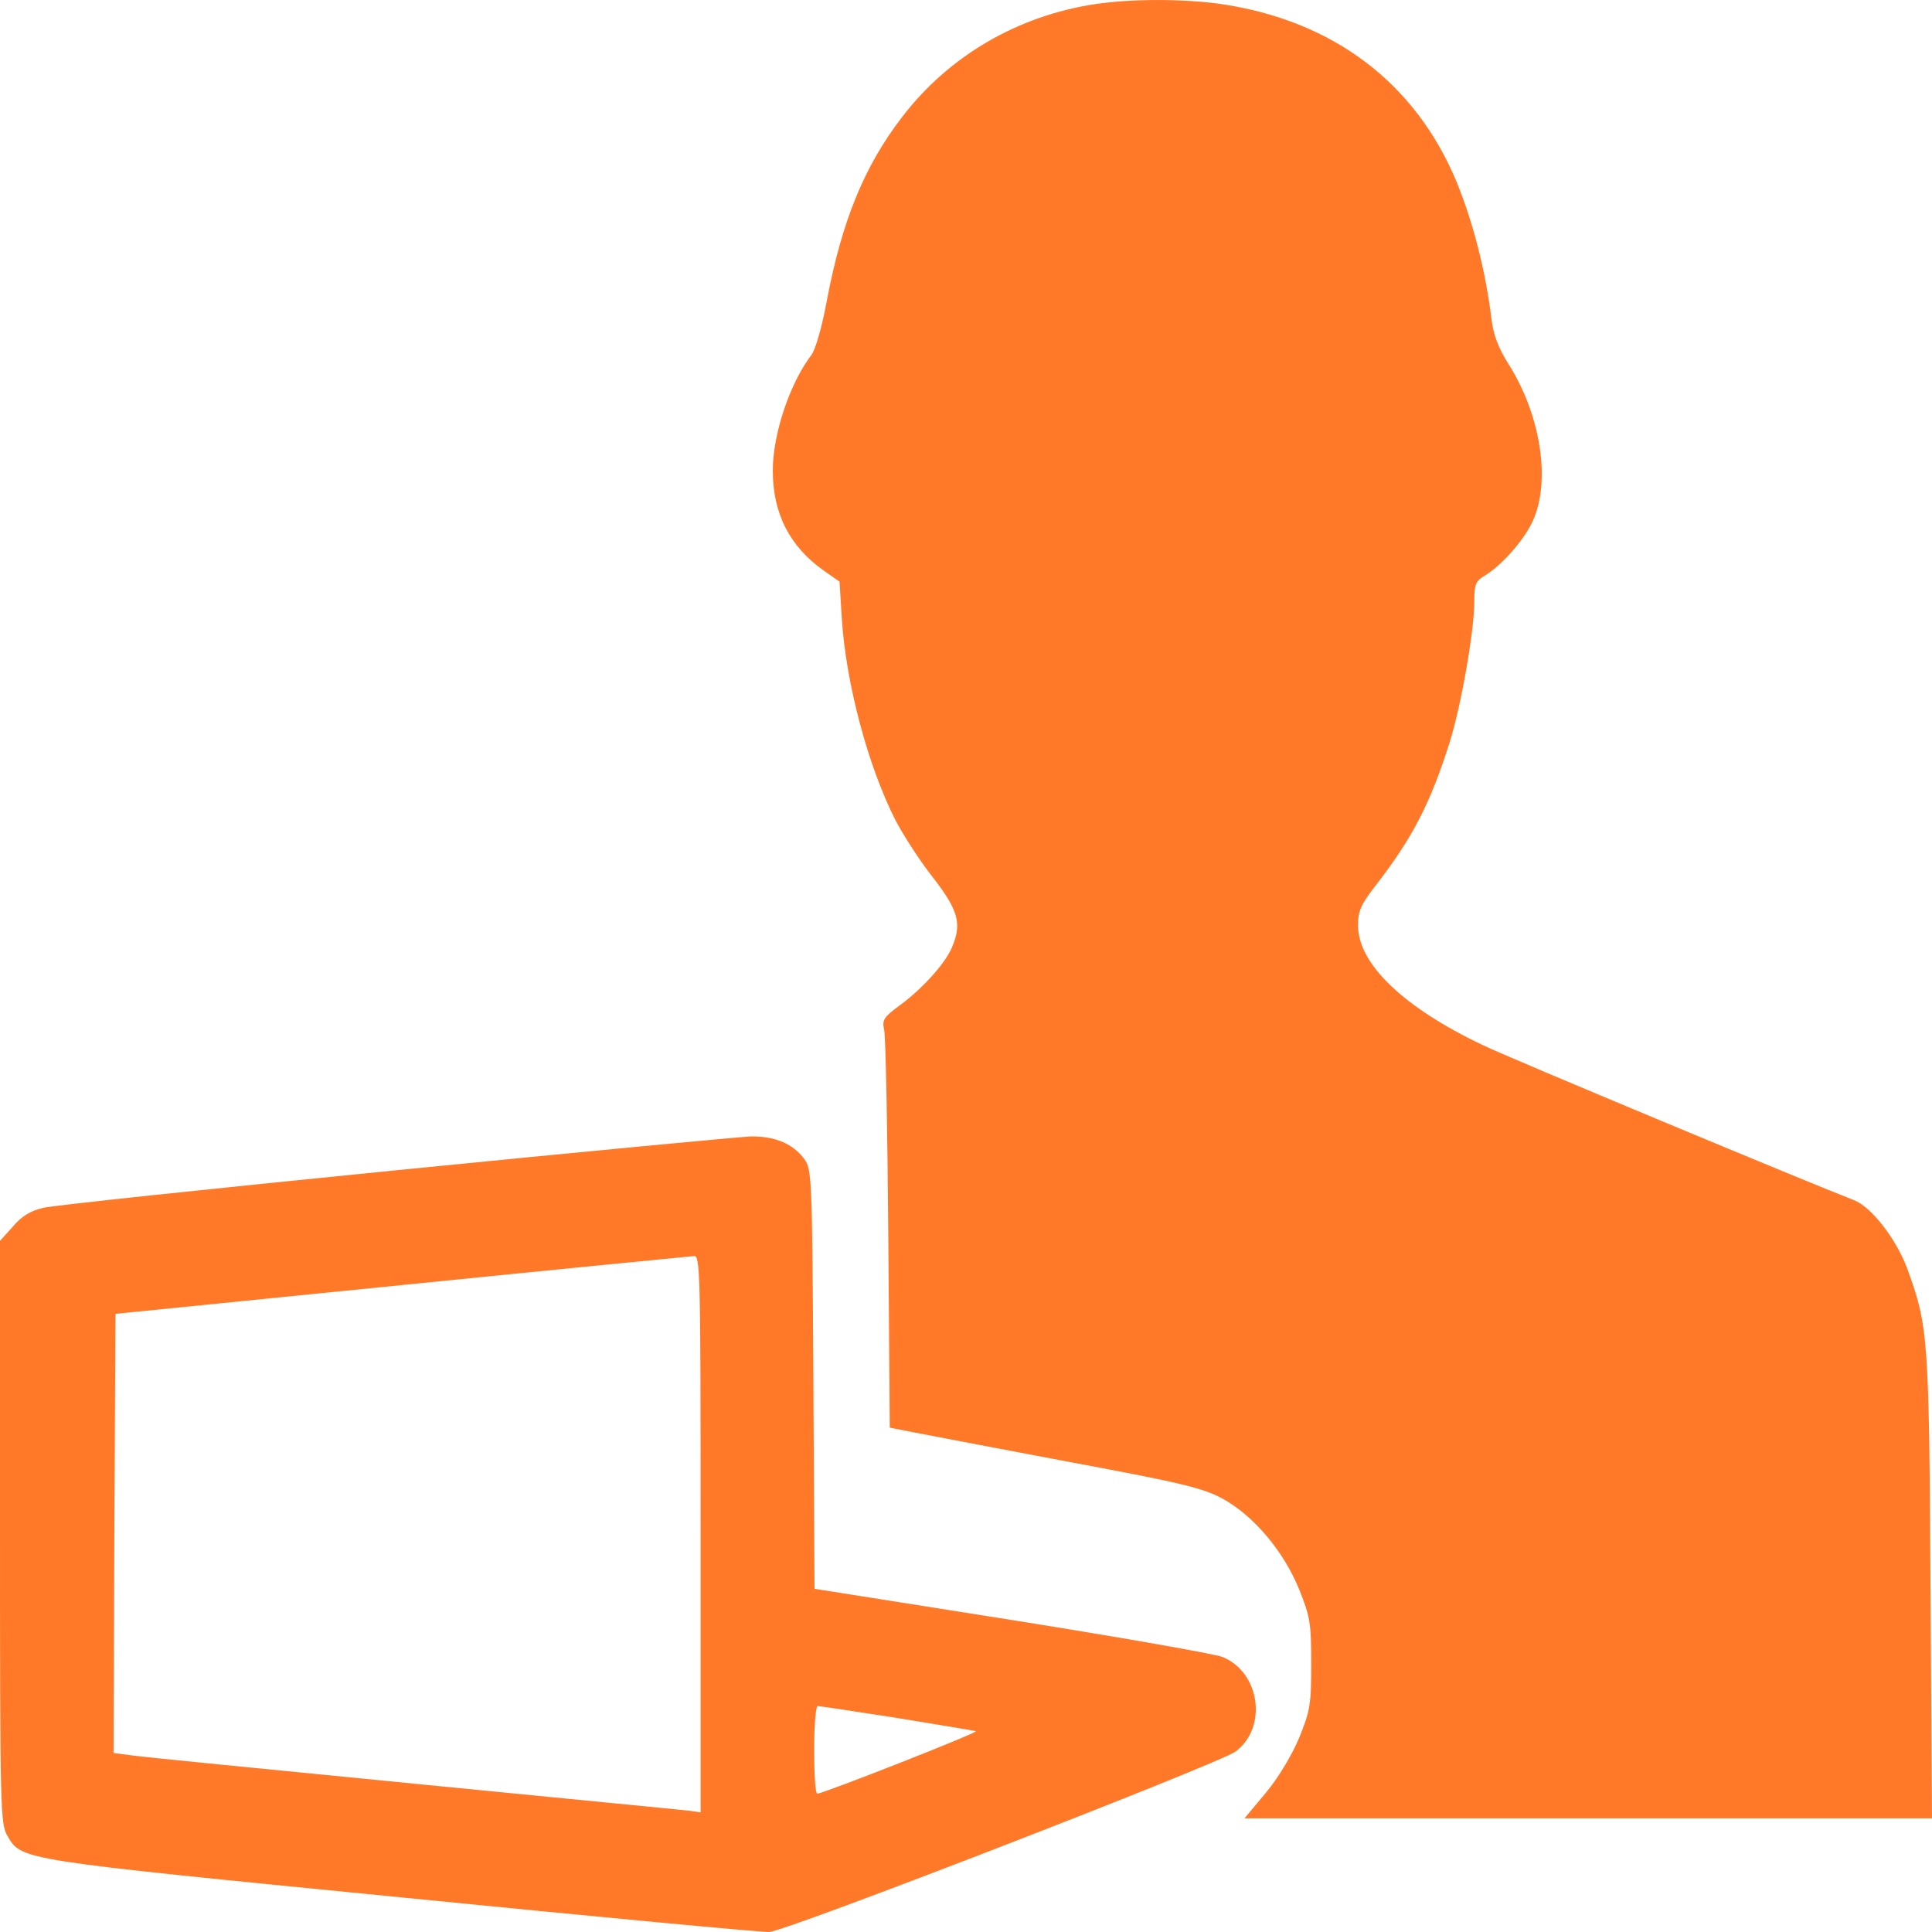
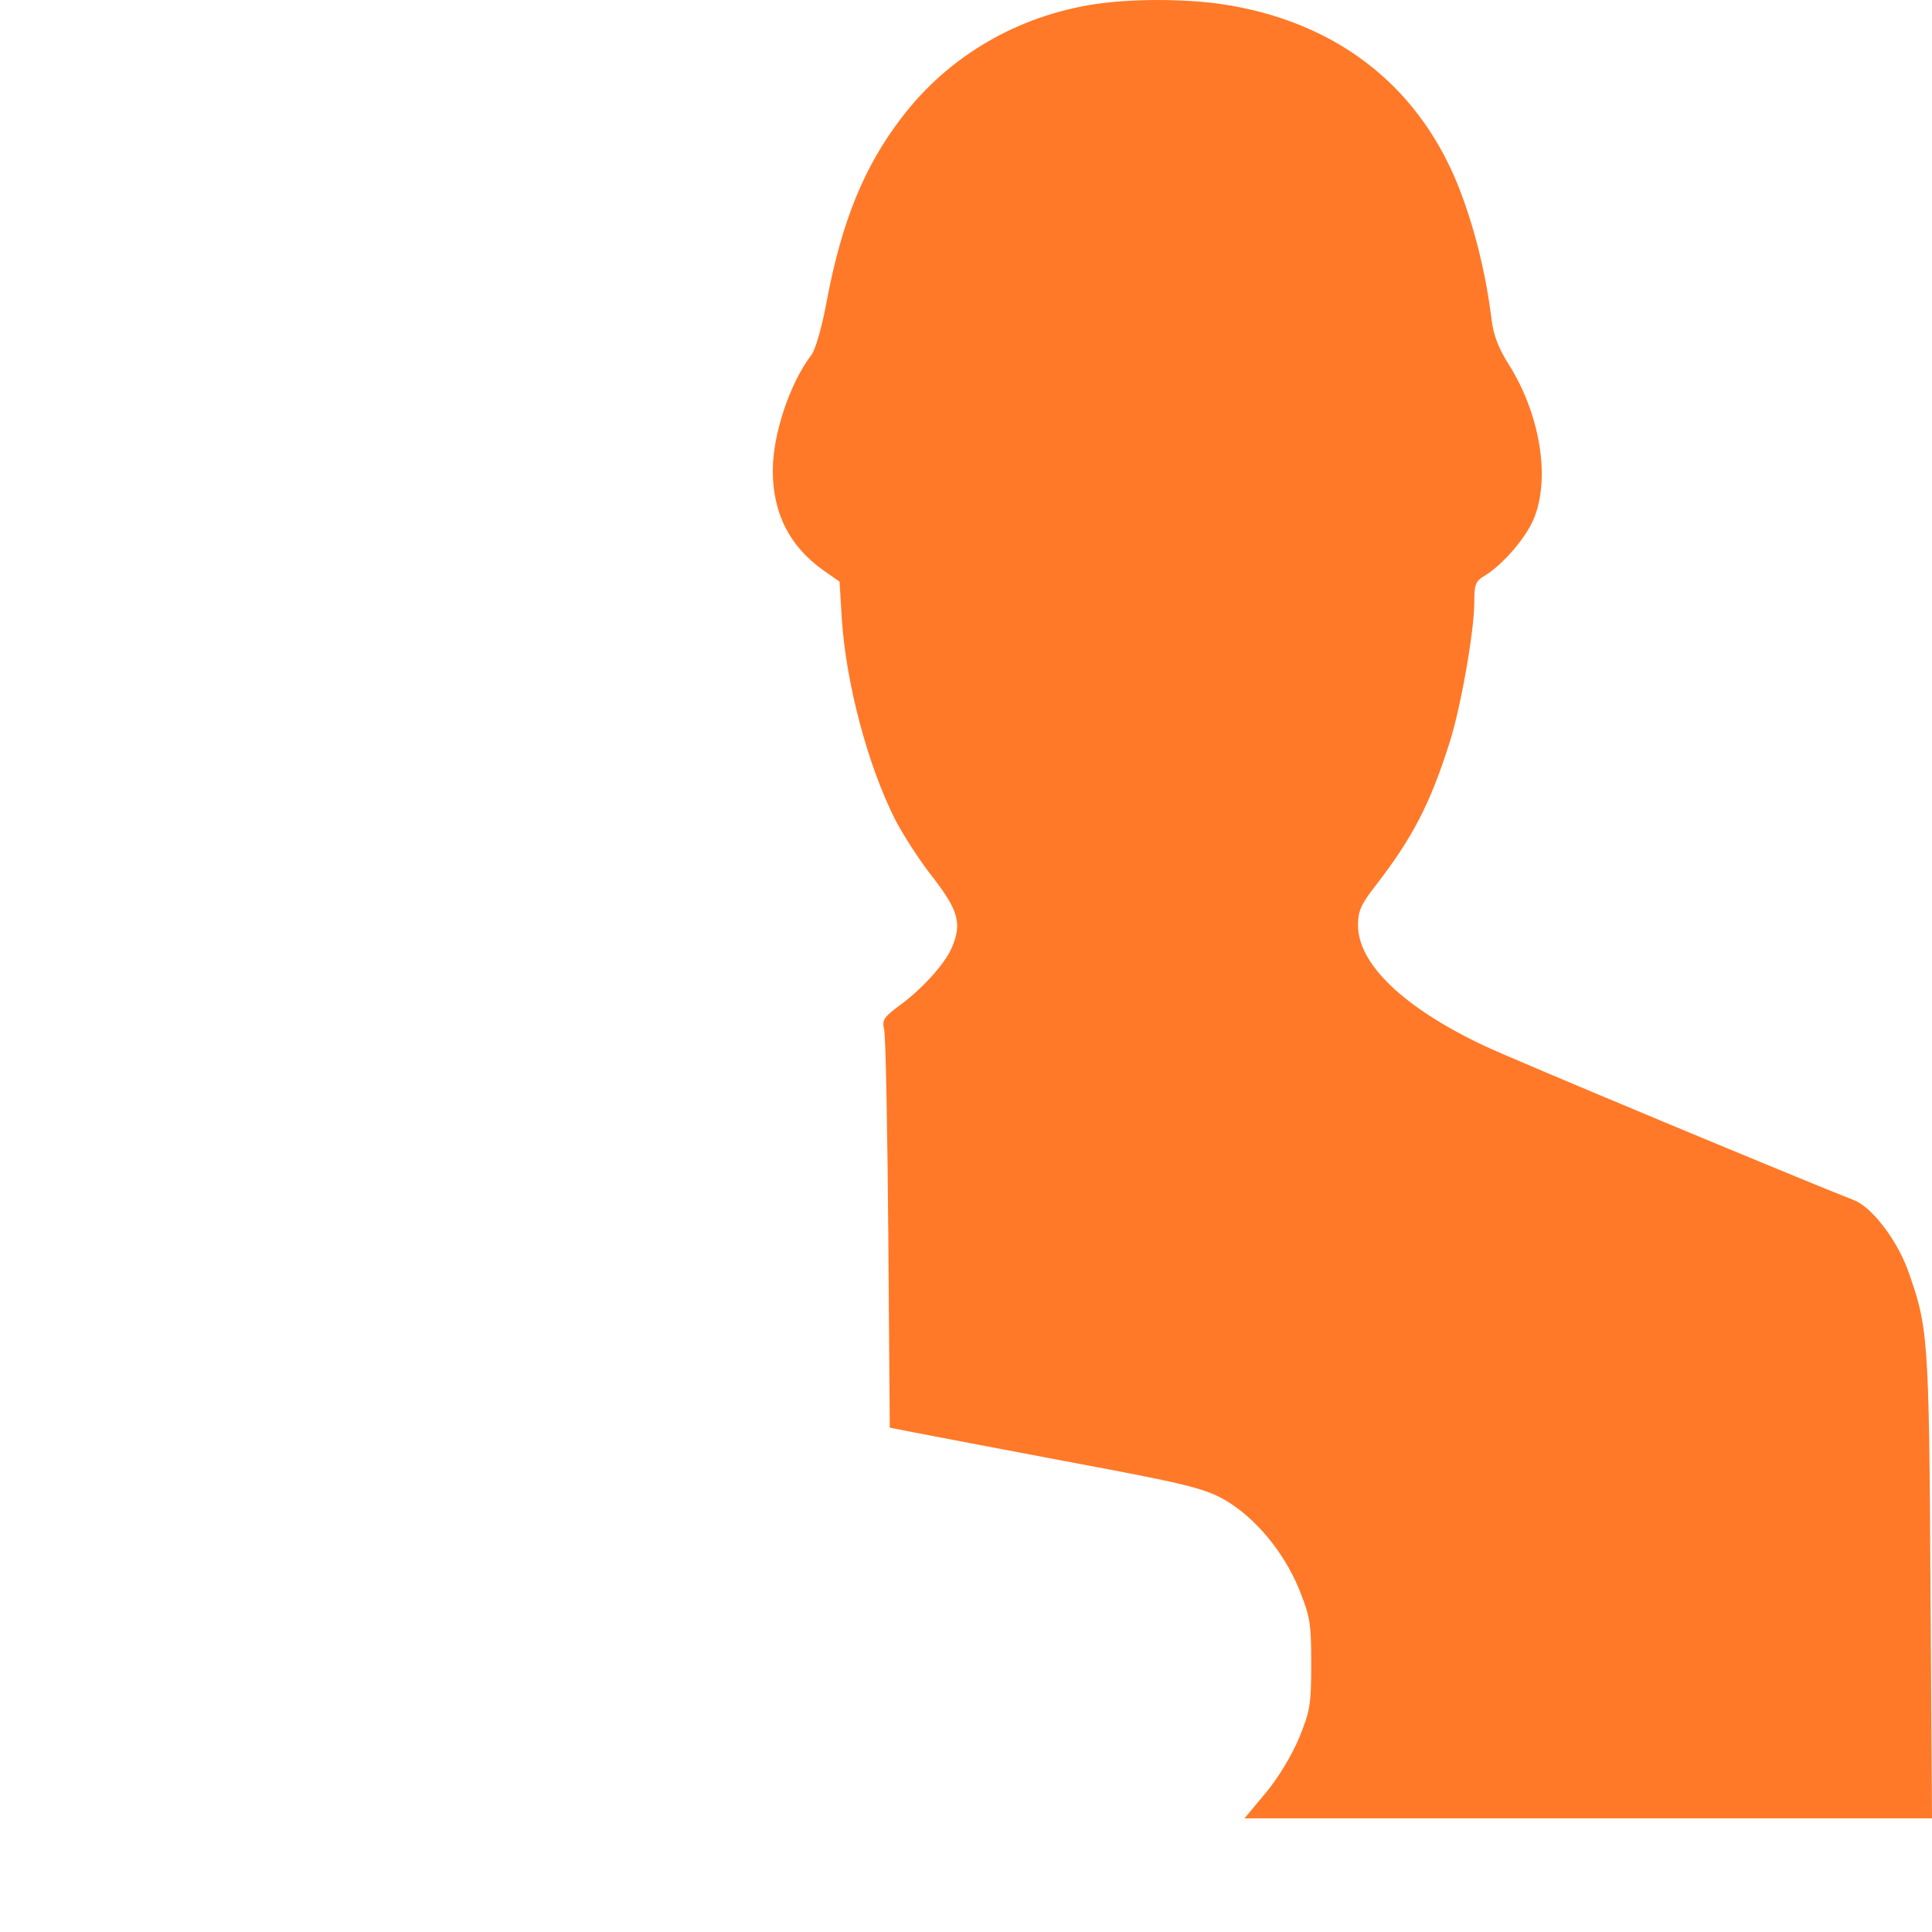
<svg xmlns="http://www.w3.org/2000/svg" width="22" height="22" viewBox="0 0 22 22" fill="none">
  <path d="M12.476 0.046C11.588 0.179 10.802 0.638 10.269 1.337C9.842 1.893 9.59 2.511 9.419 3.404C9.364 3.71 9.287 3.98 9.24 4.041C8.992 4.368 8.8 4.944 8.8 5.358C8.8 5.848 8.992 6.225 9.385 6.501L9.56 6.623L9.586 7.047C9.633 7.776 9.88 8.715 10.196 9.338C10.281 9.501 10.469 9.797 10.623 9.991C10.918 10.373 10.956 10.521 10.836 10.797C10.755 10.981 10.495 11.267 10.243 11.45C10.064 11.583 10.042 11.613 10.068 11.726C10.085 11.797 10.106 12.843 10.115 14.057L10.132 16.257L10.418 16.313C10.576 16.343 11.374 16.497 12.19 16.65C13.47 16.889 13.71 16.945 13.944 17.078C14.29 17.277 14.619 17.67 14.794 18.099C14.918 18.41 14.931 18.476 14.931 18.946C14.931 19.415 14.918 19.482 14.794 19.788C14.713 19.982 14.559 20.242 14.414 20.415L14.171 20.706H18.085H22L21.983 18.063C21.966 15.211 21.957 15.104 21.718 14.445C21.59 14.103 21.304 13.736 21.108 13.665C20.655 13.491 17.184 12.047 16.881 11.899C15.981 11.471 15.464 10.976 15.464 10.537C15.464 10.373 15.498 10.297 15.669 10.078C16.087 9.537 16.288 9.149 16.51 8.445C16.638 8.037 16.788 7.179 16.788 6.858C16.788 6.649 16.8 6.618 16.92 6.547C17.129 6.414 17.394 6.103 17.475 5.883C17.654 5.419 17.53 4.7 17.176 4.143C17.061 3.96 17.005 3.812 16.984 3.633C16.916 3.087 16.779 2.546 16.591 2.082C16.122 0.944 15.182 0.235 13.906 0.046C13.475 -0.015 12.89 -0.015 12.476 0.046Z" fill="#FF7928" />
-   <path d="M4.502 13.327C2.407 13.536 0.602 13.726 0.49 13.754C0.352 13.786 0.245 13.849 0.147 13.967L0 14.13V17.448C0 20.616 0.004 20.77 0.085 20.906C0.25 21.183 0.187 21.174 4.56 21.605C6.797 21.828 8.687 22.005 8.758 22C8.946 21.995 13.898 20.076 14.072 19.944C14.437 19.667 14.348 19.041 13.92 18.868C13.826 18.832 12.743 18.642 11.513 18.446L9.275 18.092L9.262 15.71C9.249 13.404 9.244 13.318 9.16 13.2C9.03 13.023 8.825 12.937 8.549 12.941C8.42 12.946 6.597 13.118 4.502 13.327ZM7.978 17.466V20.638L7.858 20.62C7.787 20.611 6.378 20.475 4.725 20.312C3.071 20.148 1.622 20.008 1.502 19.989L1.293 19.962L1.302 17.462L1.315 14.961L4.569 14.634C6.36 14.453 7.858 14.307 7.903 14.303C7.974 14.298 7.978 14.48 7.978 17.466ZM10.216 19.563C10.688 19.64 11.094 19.708 11.112 19.713C11.152 19.726 9.369 20.425 9.307 20.425C9.284 20.425 9.271 20.198 9.271 19.926C9.271 19.649 9.289 19.427 9.311 19.427C9.333 19.427 9.743 19.49 10.216 19.563Z" fill="#FF7928" />
</svg>